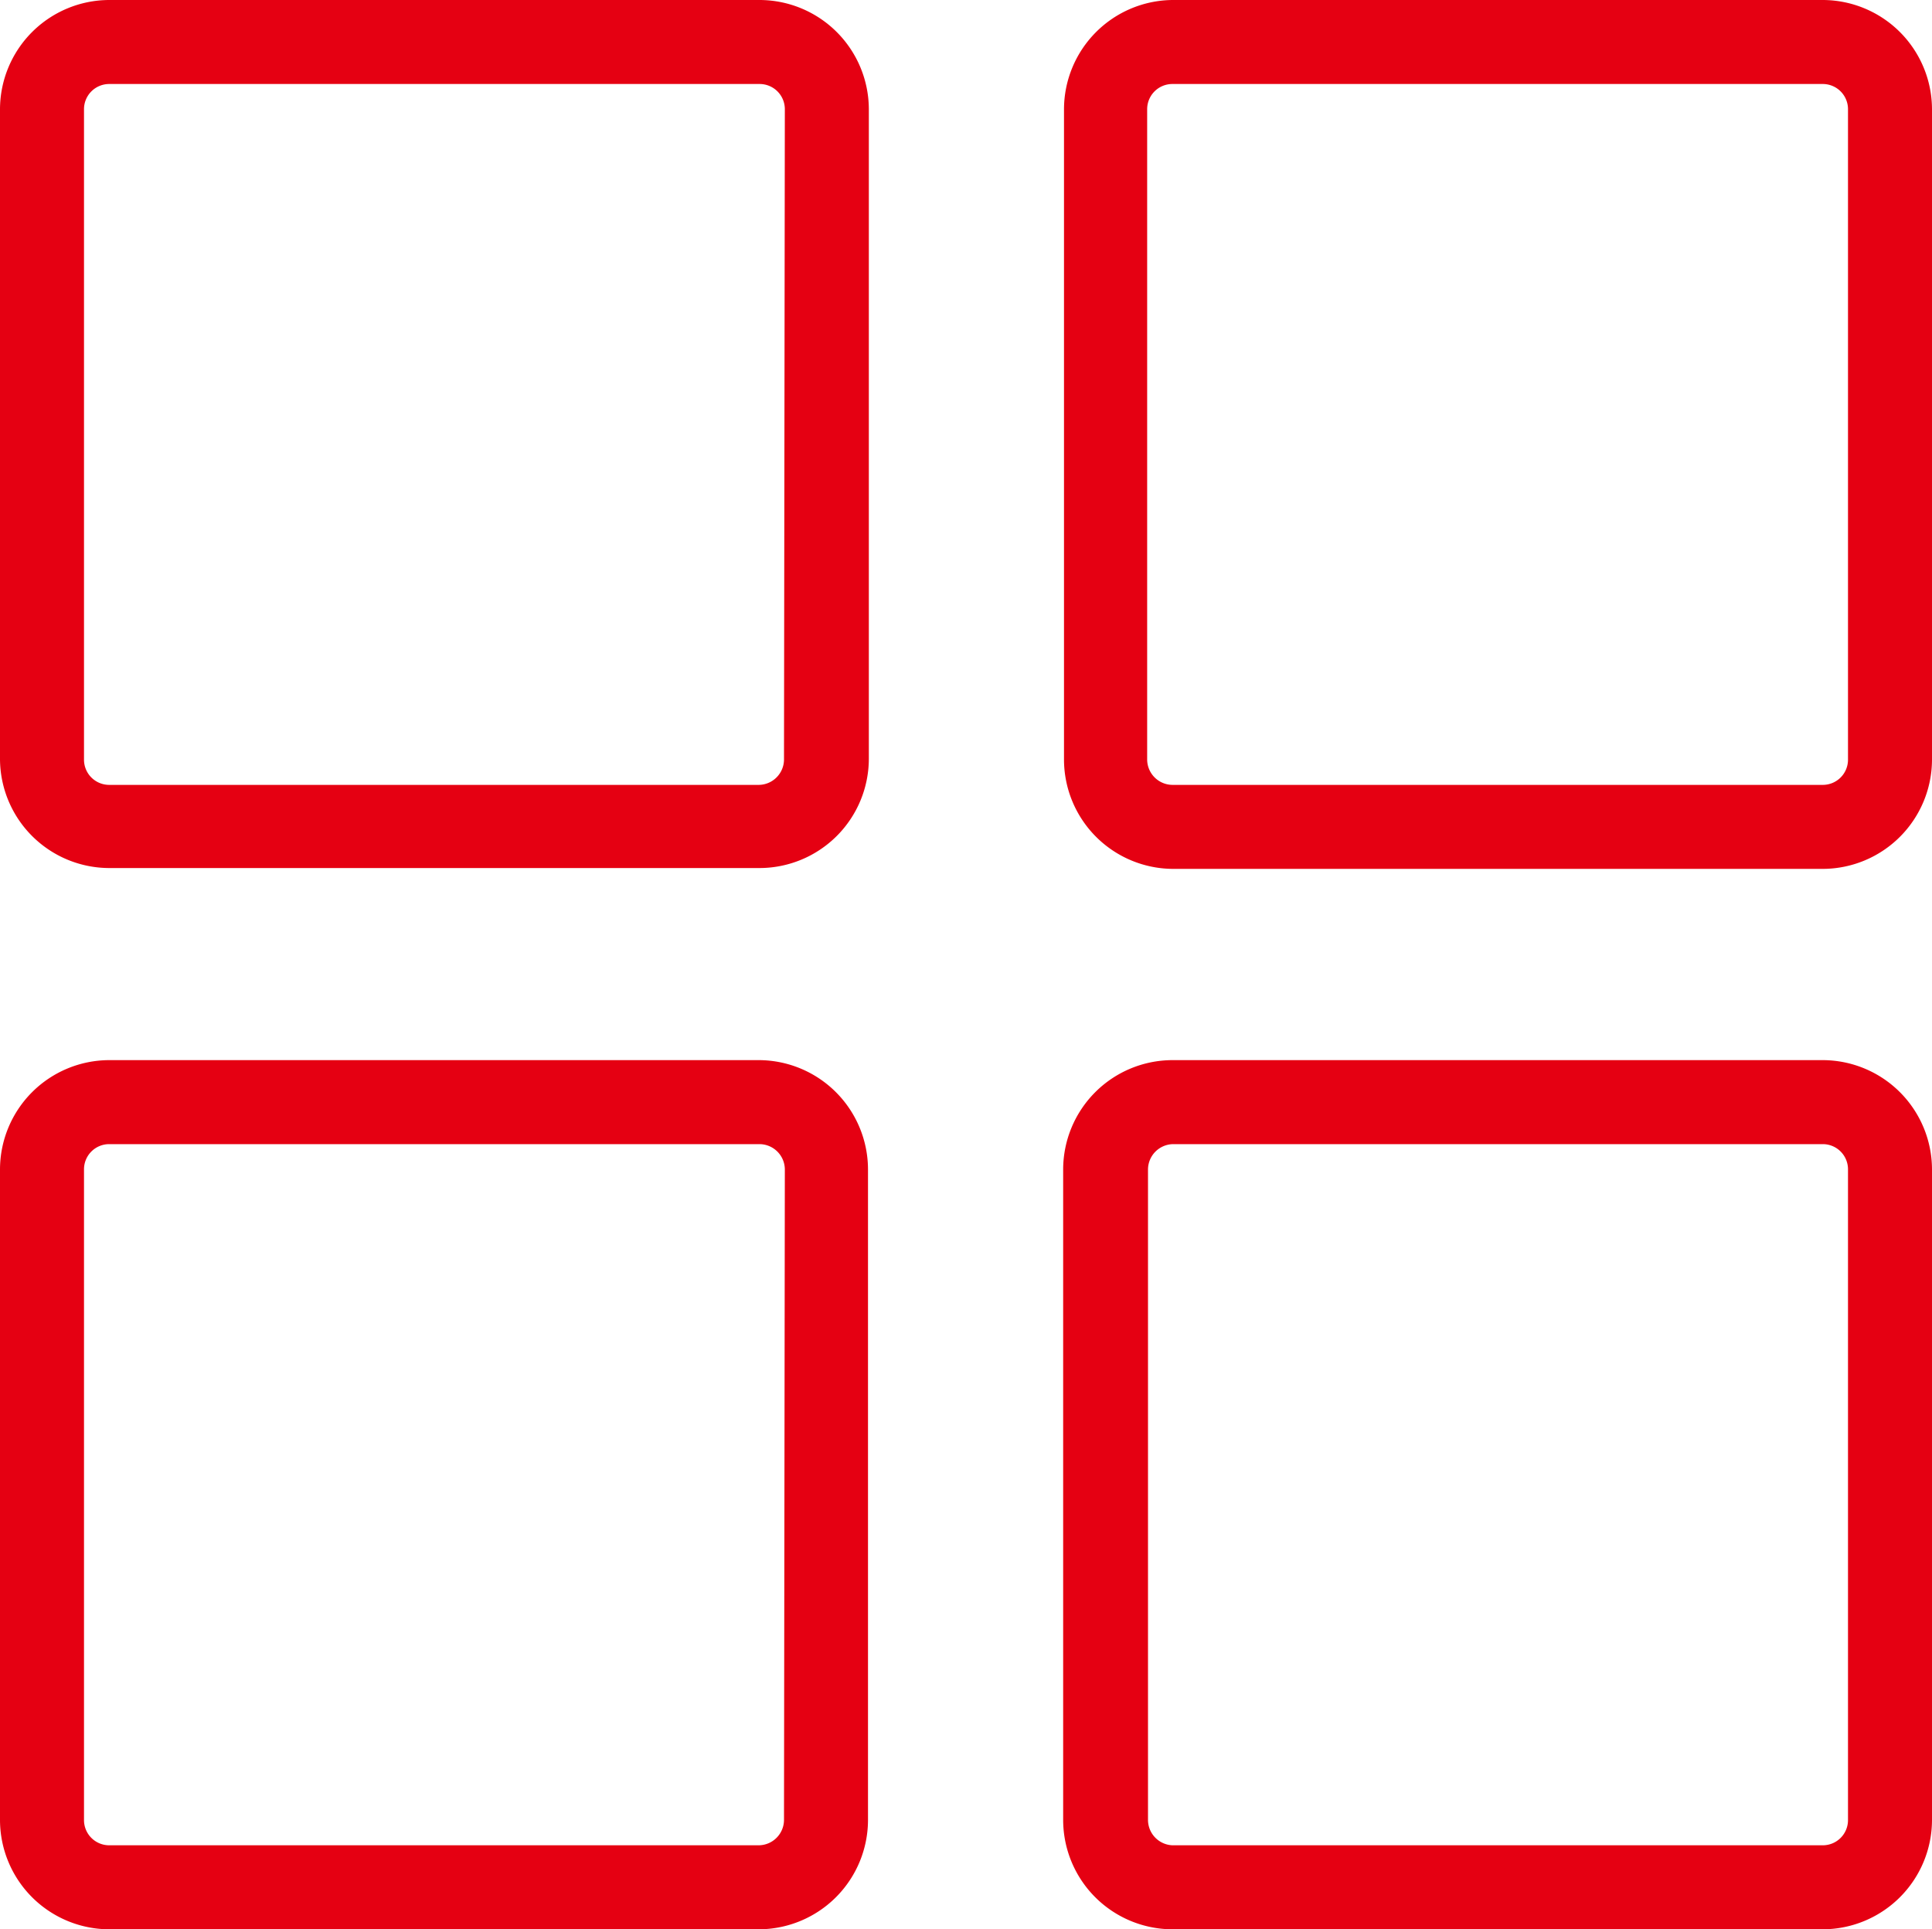
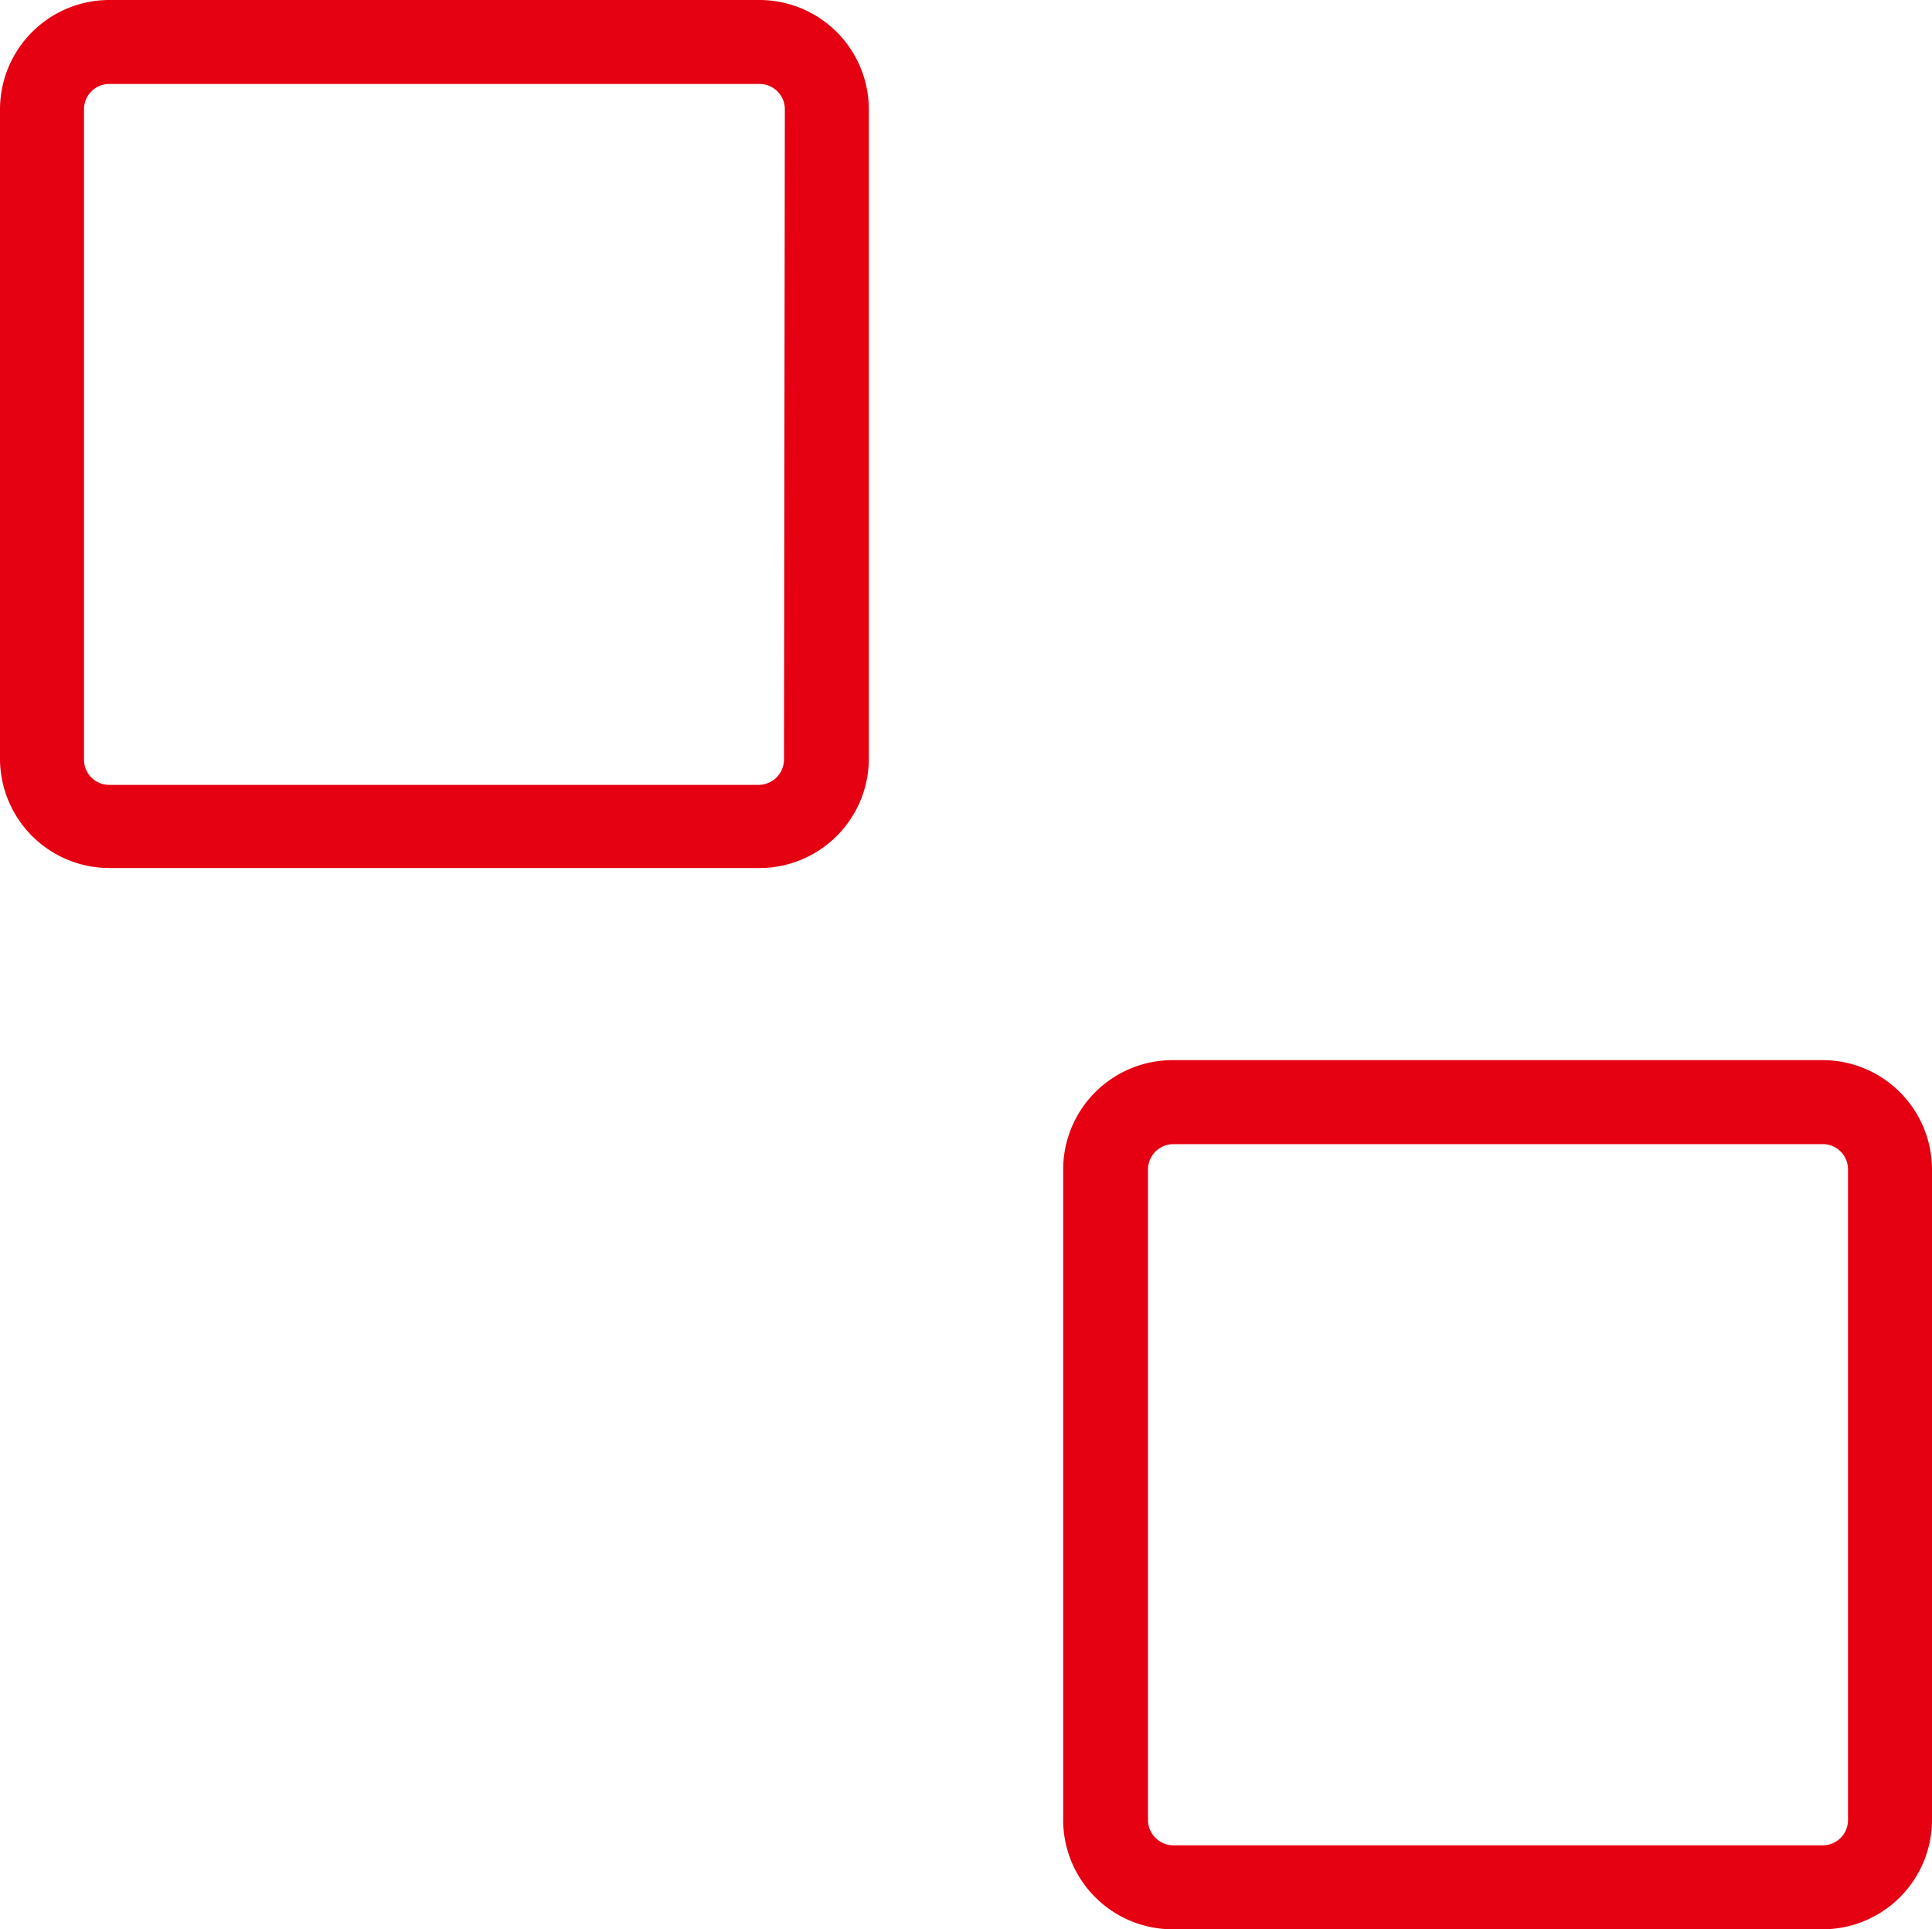
<svg xmlns="http://www.w3.org/2000/svg" viewBox="0 0 69 68.89">
  <defs>
    <style>.cls-1{fill:#e50012;}</style>
  </defs>
  <g id="图层_2" data-name="图层 2">
    <g id="内容">
      <g id="图层_34" data-name="图层 34">
        <path class="cls-1" d="M27.13,0H3.9A3.91,3.91,0,0,0,0,3.9V27.13A3.91,3.91,0,0,0,3.9,31H27.13a3.91,3.91,0,0,0,3.9-3.9V3.9A3.91,3.91,0,0,0,27.13,0ZM28,27.13a.91.91,0,0,1-.9.9H3.9a.9.9,0,0,1-.9-.9V3.9A.9.9,0,0,1,3.9,3H27.13a.9.9,0,0,1,.9.9Z" />
-         <path class="cls-1" d="M27.13,37.86H3.9A3.91,3.91,0,0,0,0,41.76V65a3.91,3.91,0,0,0,3.9,3.9H27.13A3.91,3.91,0,0,0,31,65V41.76A3.91,3.91,0,0,0,27.13,37.86ZM28,65a.91.91,0,0,1-.9.9H3.9A.9.9,0,0,1,3,65V41.76a.9.9,0,0,1,.9-.9H27.13a.91.91,0,0,1,.9.9Z" />
        <path class="cls-1" d="M65.1,37.86H41.87a3.91,3.91,0,0,0-3.9,3.9V65a3.91,3.91,0,0,0,3.9,3.9H65.1A3.91,3.91,0,0,0,69,65V41.76A3.91,3.91,0,0,0,65.1,37.86ZM66,65a.9.9,0,0,1-.9.9H41.87A.91.91,0,0,1,41,65V41.76a.91.91,0,0,1,.9-.9H65.1a.9.9,0,0,1,.9.9Z" />
-         <path class="cls-1" d="M65.1,0H41.87A3.91,3.91,0,0,0,38,3.9V27.13a3.91,3.91,0,0,0,3.9,3.9H65.1a3.91,3.91,0,0,0,3.9-3.9V3.9A3.91,3.91,0,0,0,65.1,0ZM66,27.13a.9.9,0,0,1-.9.9H41.87a.91.91,0,0,1-.9-.9V3.9a.9.9,0,0,1,.9-.9H65.1a.9.9,0,0,1,.9.9Z" />
      </g>
    </g>
  </g>
</svg>